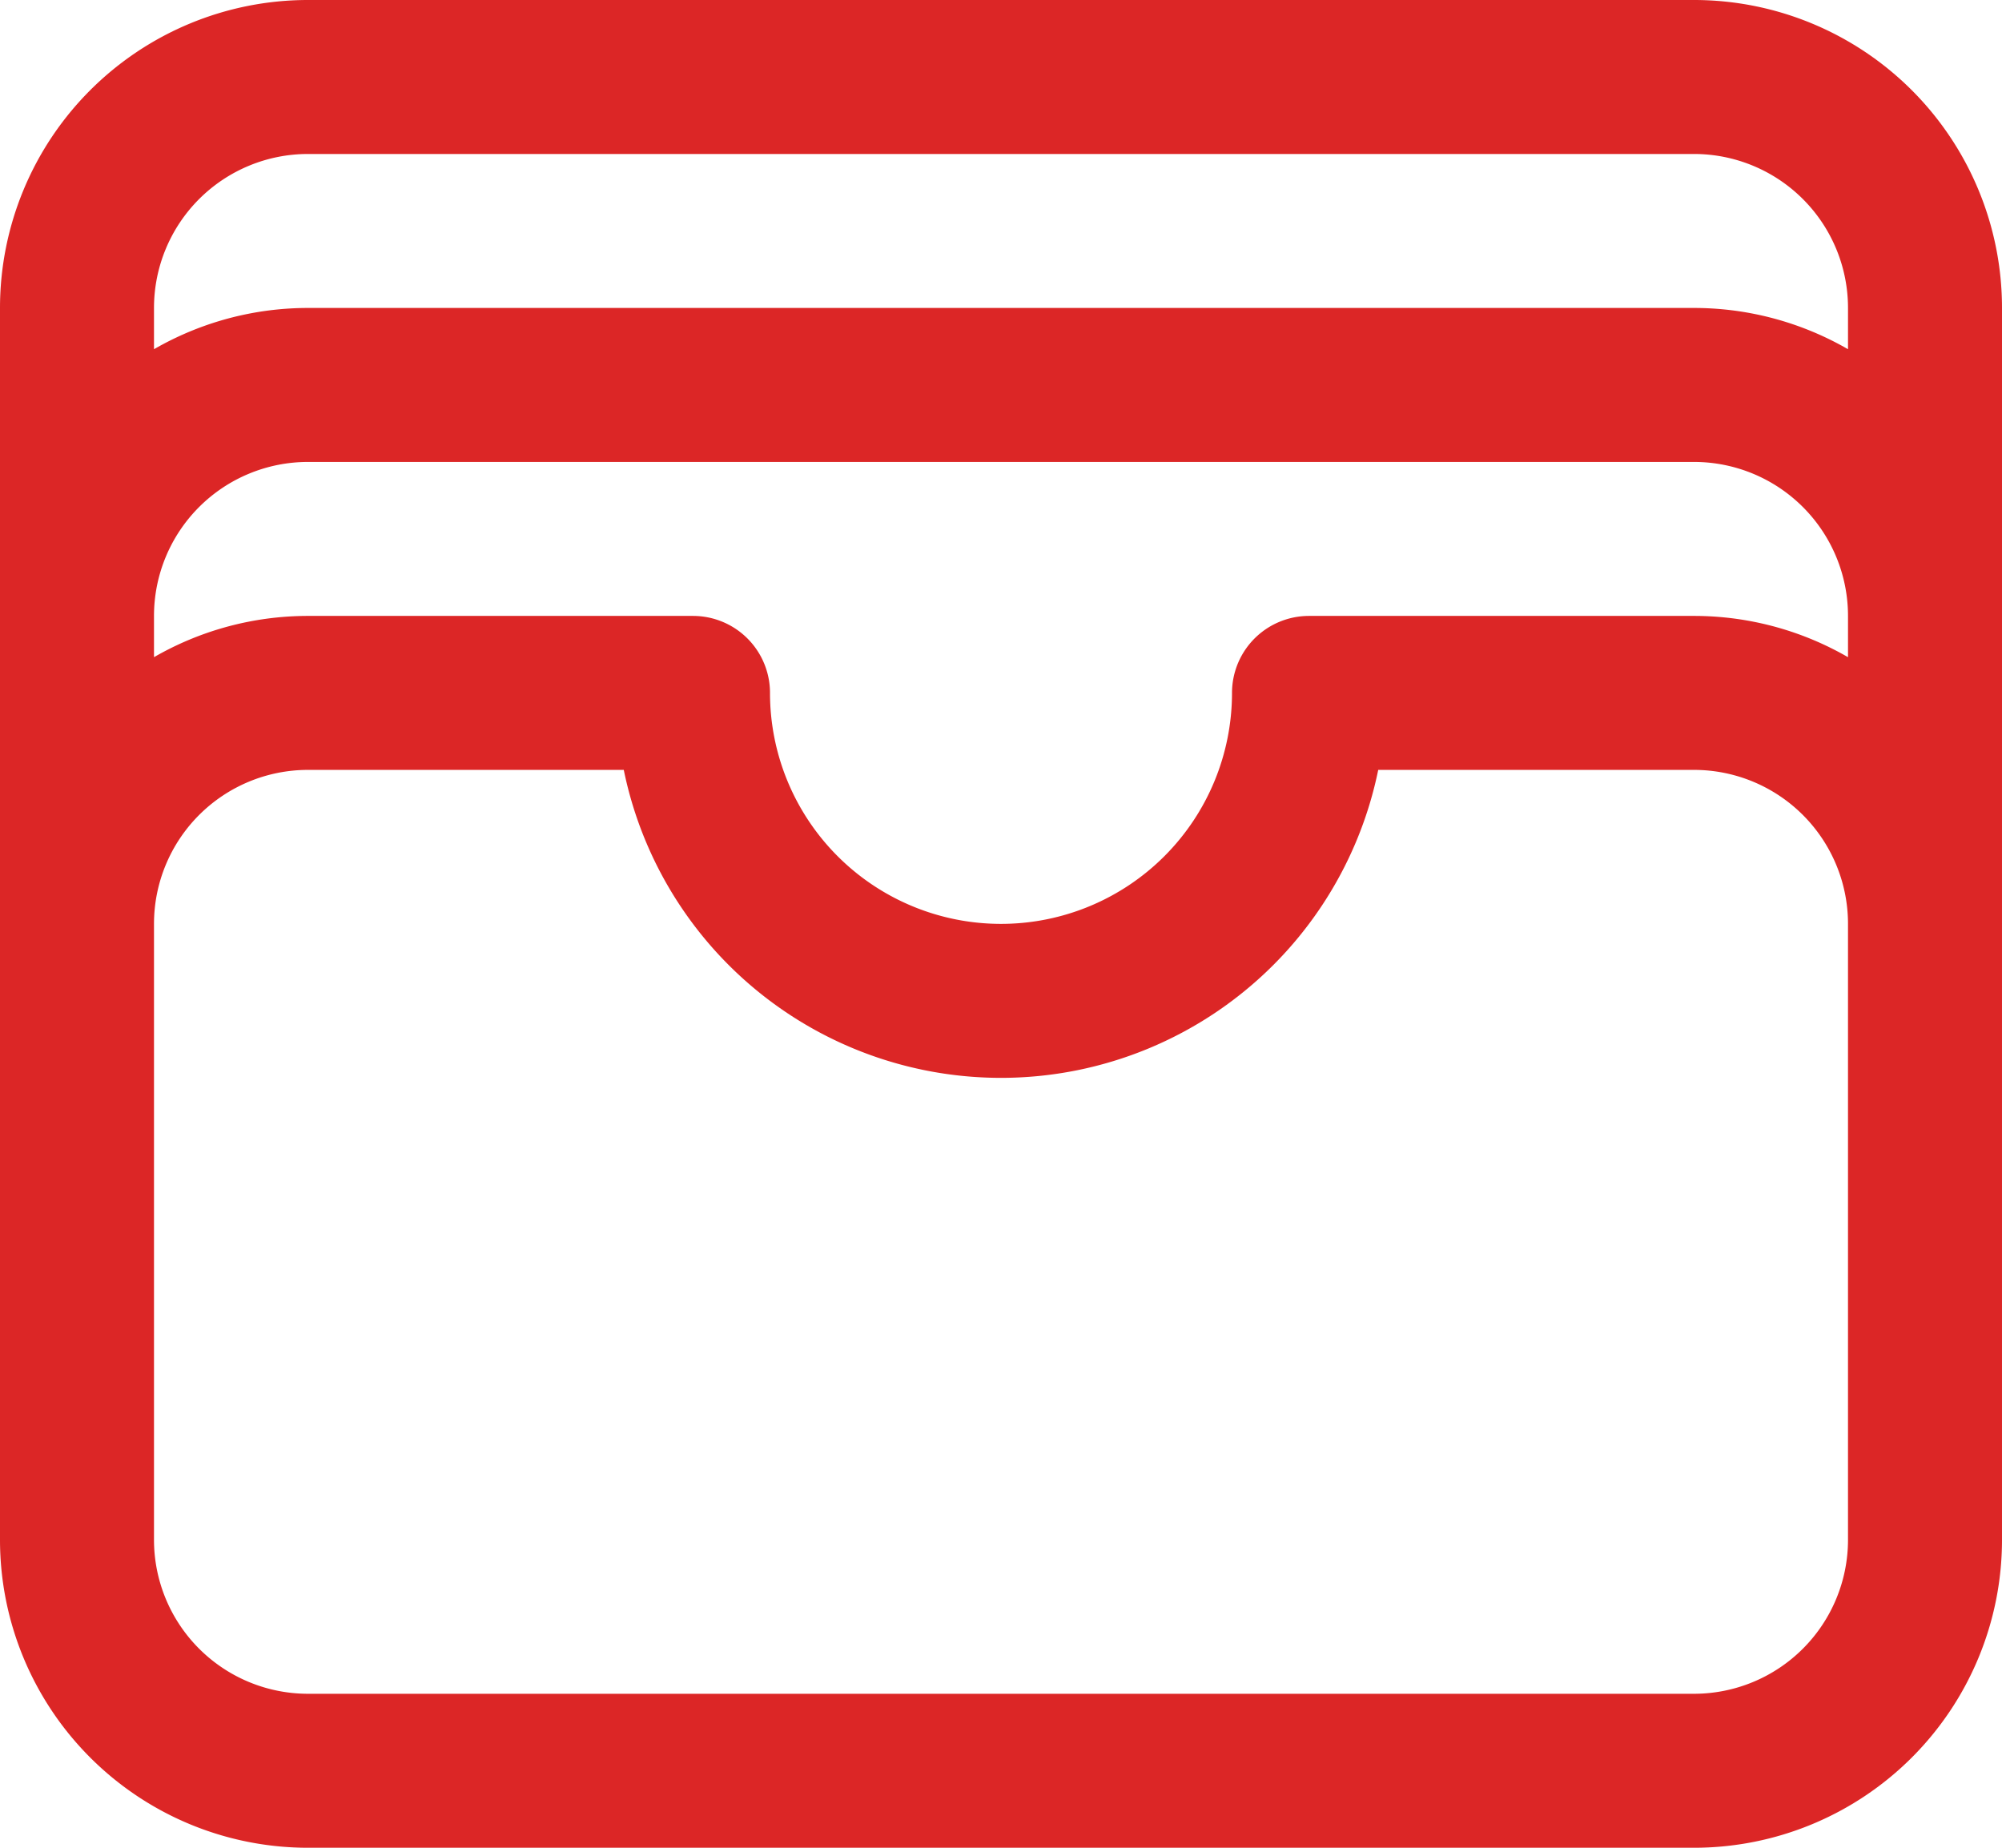
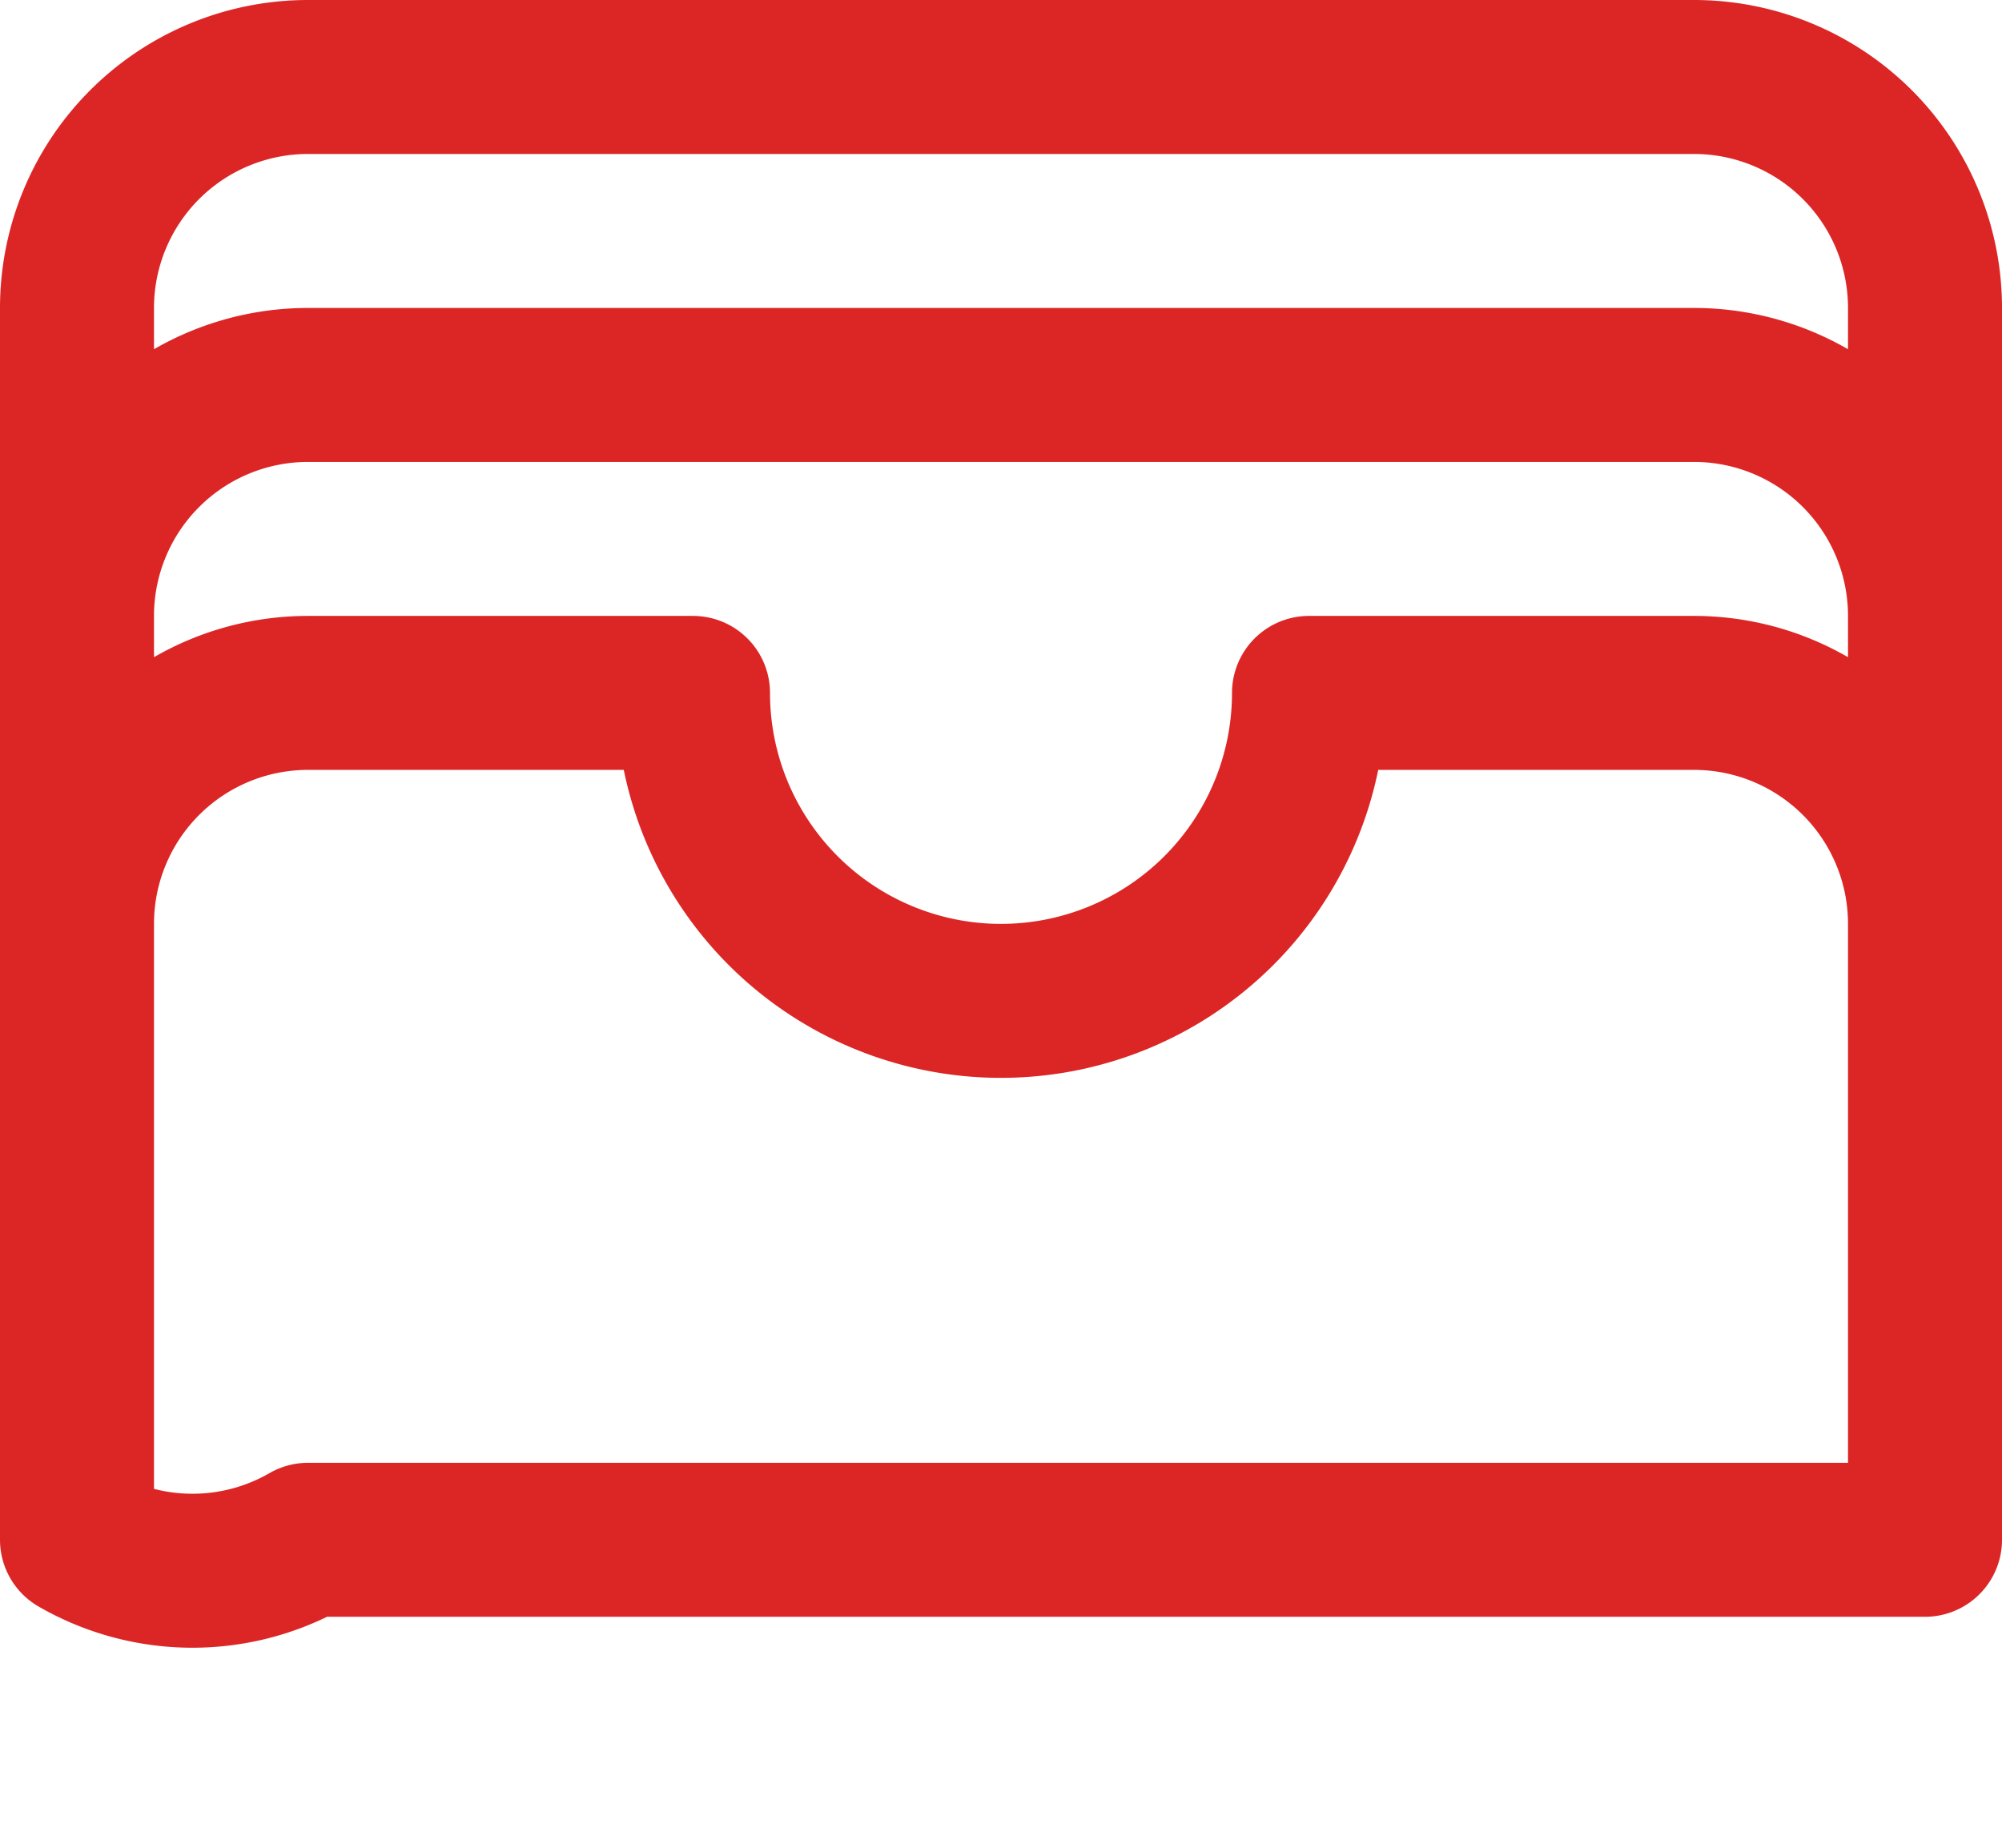
<svg xmlns="http://www.w3.org/2000/svg" width="19.5" height="18" viewBox="0 0 19.5 18">
-   <path id="Path_27" data-name="Path 27" d="M21,12a2.25,2.25,0,0,0-2.25-2.25H15a3,3,0,0,1-6,0H5.25A2.25,2.25,0,0,0,3,12m18,0v6a2.25,2.25,0,0,1-2.25,2.25H5.25A2.25,2.25,0,0,1,3,18V12m18,0V9M3,12V9M21,9a2.25,2.25,0,0,0-2.25-2.25H5.25A2.25,2.25,0,0,0,3,9M21,9V6a2.25,2.25,0,0,0-2.25-2.25H5.25A2.25,2.25,0,0,0,3,6V9" transform="translate(-2.25 -3)" fill="none" stroke="#dc2626" stroke-linecap="round" stroke-linejoin="round" stroke-width="1.5" />
+   <path id="Path_27" data-name="Path 27" d="M21,12a2.25,2.25,0,0,0-2.25-2.25H15a3,3,0,0,1-6,0H5.25A2.25,2.25,0,0,0,3,12m18,0v6H5.25A2.25,2.25,0,0,1,3,18V12m18,0V9M3,12V9M21,9a2.25,2.25,0,0,0-2.25-2.25H5.25A2.25,2.25,0,0,0,3,9M21,9V6a2.25,2.25,0,0,0-2.25-2.25H5.25A2.25,2.25,0,0,0,3,6V9" transform="translate(-2.25 -3)" fill="none" stroke="#dc2626" stroke-linecap="round" stroke-linejoin="round" stroke-width="1.5" />
</svg>